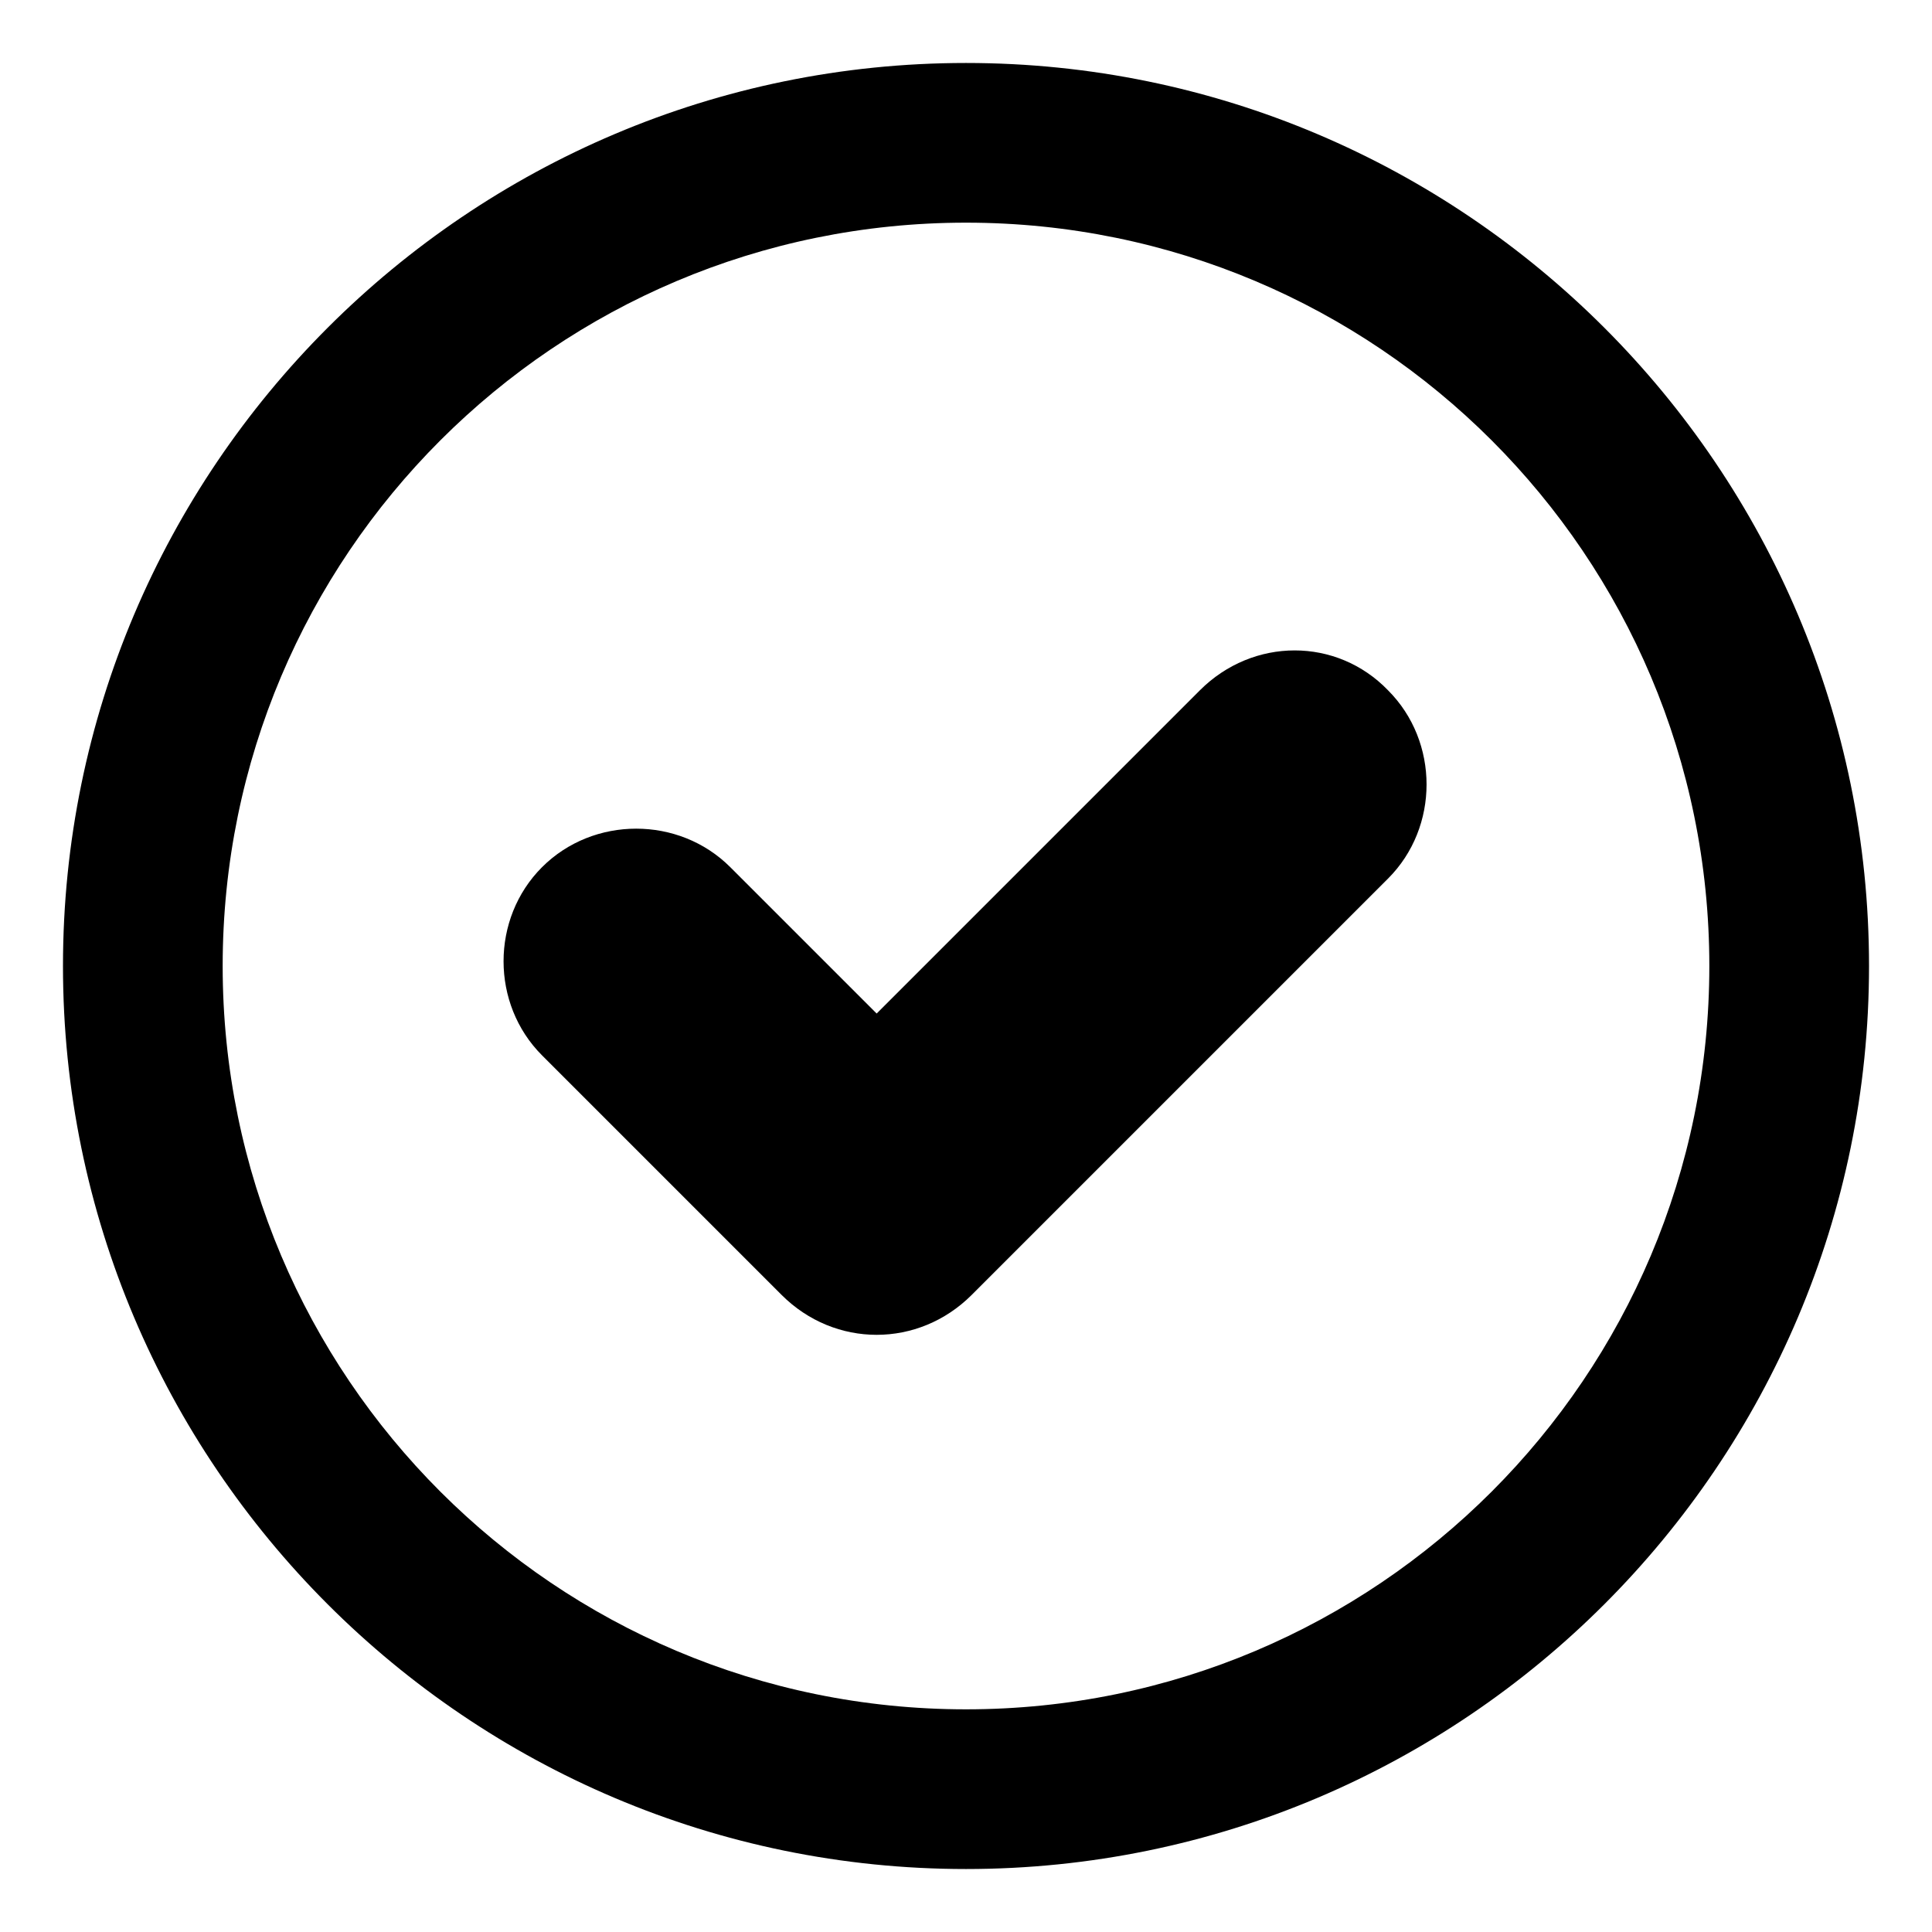
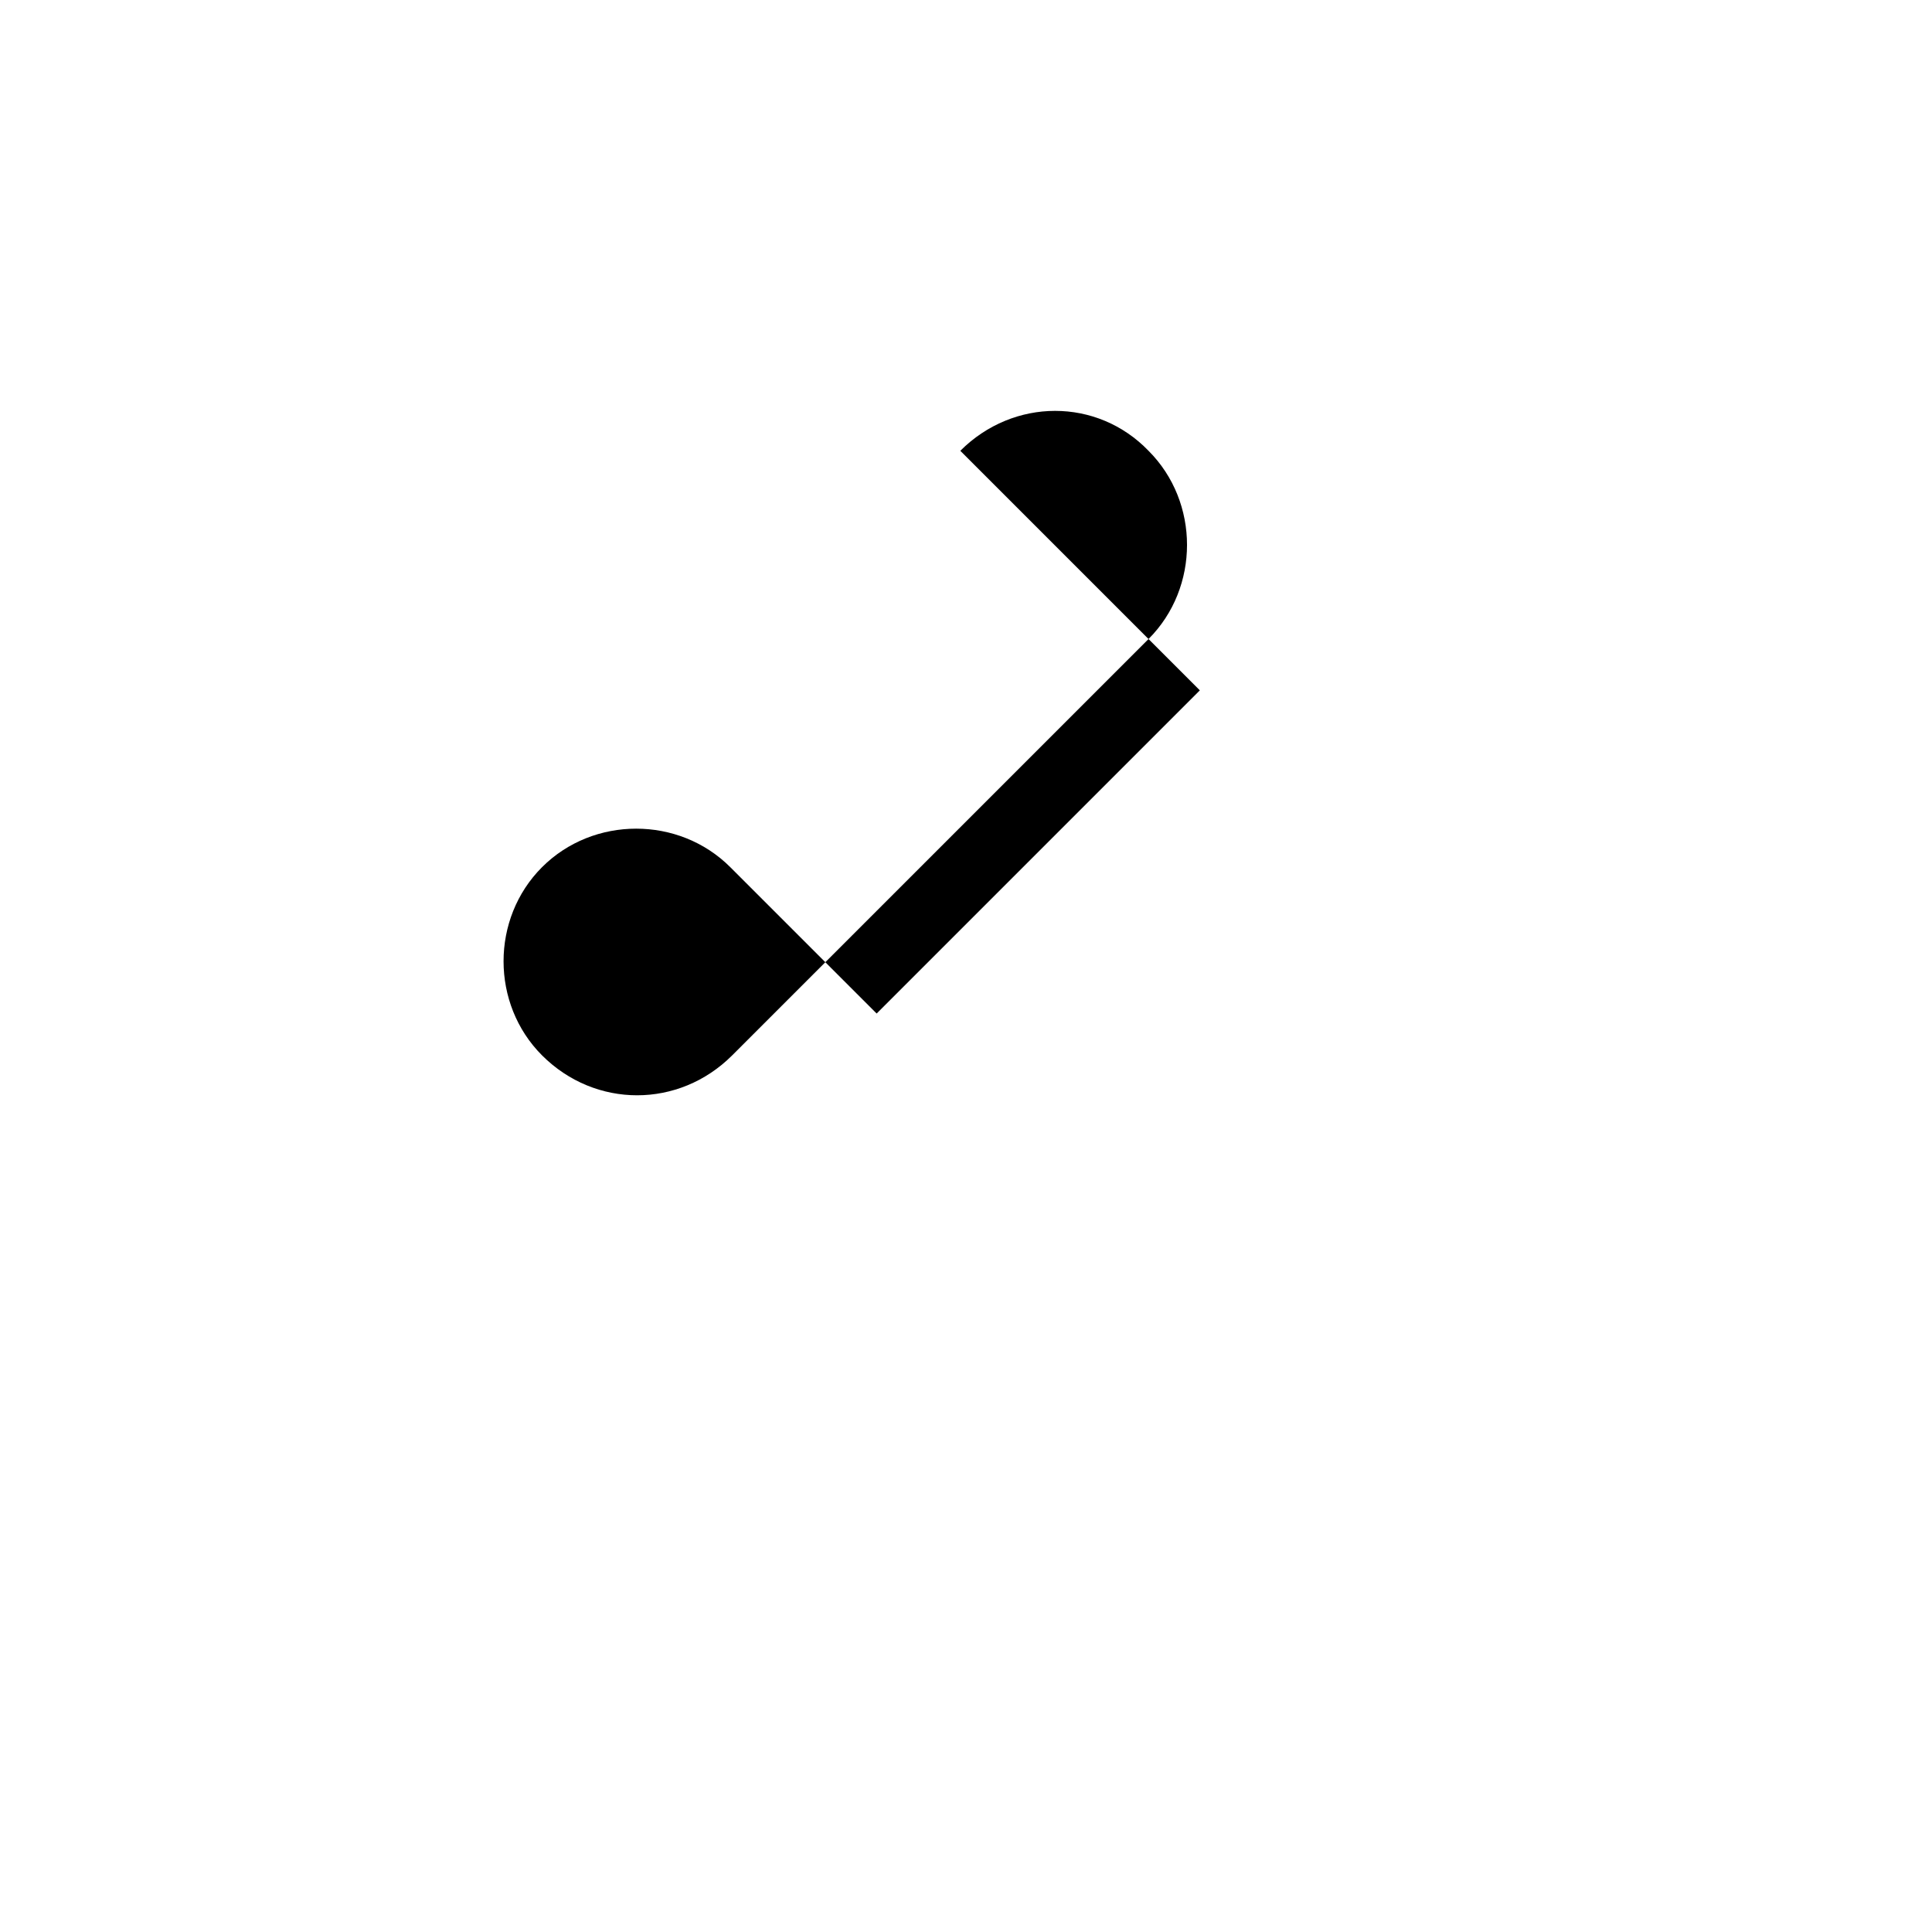
<svg xmlns="http://www.w3.org/2000/svg" fill="#000000" width="800px" height="800px" version="1.1" viewBox="144 144 512 512">
  <g>
-     <path d="m400 160.69c-132 0-239.31 107.31-239.31 239.31 0 132 107.31 239.31 239.31 239.31 132 0 239.31-107.31 239.31-239.31s-107.31-239.31-239.31-239.31zm0 436.3c-108.82 0-196.99-88.168-196.99-196.99 0-108.82 88.168-196.99 196.99-196.99 108.82 0 196.99 88.168 196.99 196.99s-88.168 196.99-196.99 196.99z" />
-     <path d="m461.97 326.95-85.648 85.648-38.793-38.793c-13.602-13.602-36.273-13.602-49.879 0-13.602 13.602-13.602 36.273 0 49.879l63.48 63.48c7.055 7.055 16.121 10.578 25.191 10.578 9.07 0 18.137-3.527 25.191-10.578l110.34-110.34c13.602-13.602 13.602-36.273 0-49.879-13.605-14.105-35.773-14.105-49.879 0z" />
+     <path d="m461.97 326.95-85.648 85.648-38.793-38.793c-13.602-13.602-36.273-13.602-49.879 0-13.602 13.602-13.602 36.273 0 49.879c7.055 7.055 16.121 10.578 25.191 10.578 9.07 0 18.137-3.527 25.191-10.578l110.34-110.34c13.602-13.602 13.602-36.273 0-49.879-13.605-14.105-35.773-14.105-49.879 0z" />
  </g>
</svg>